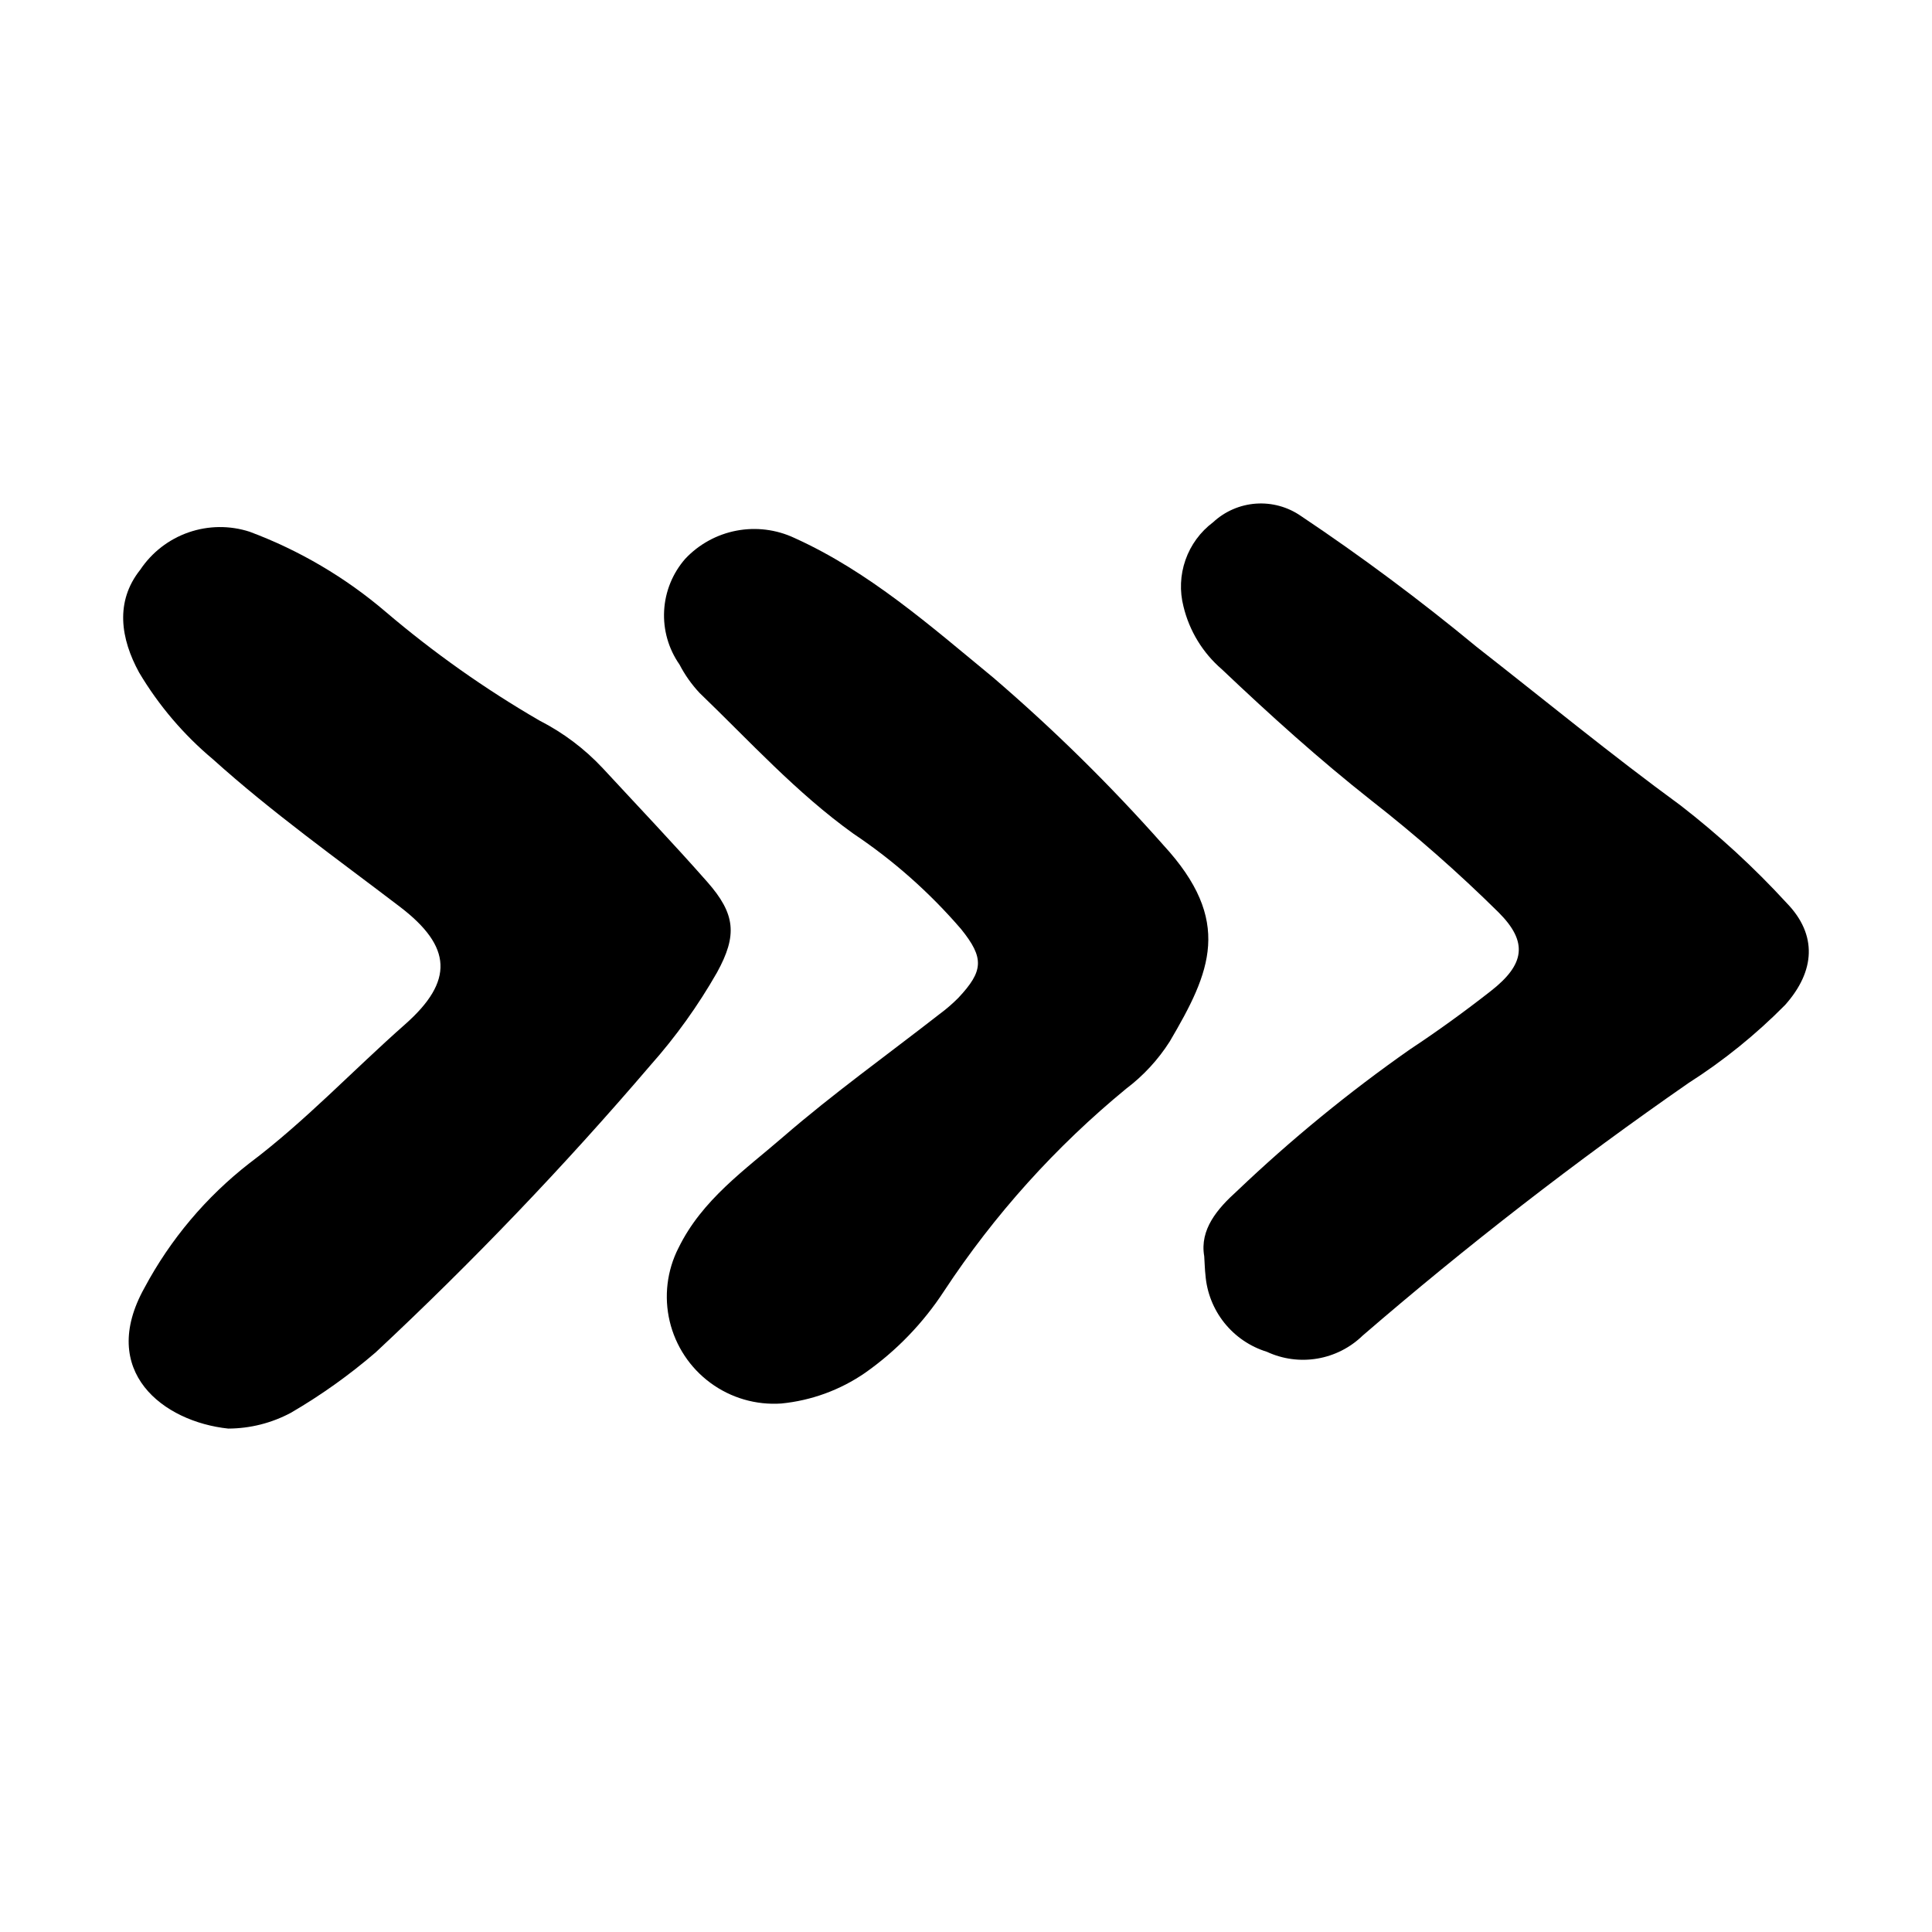
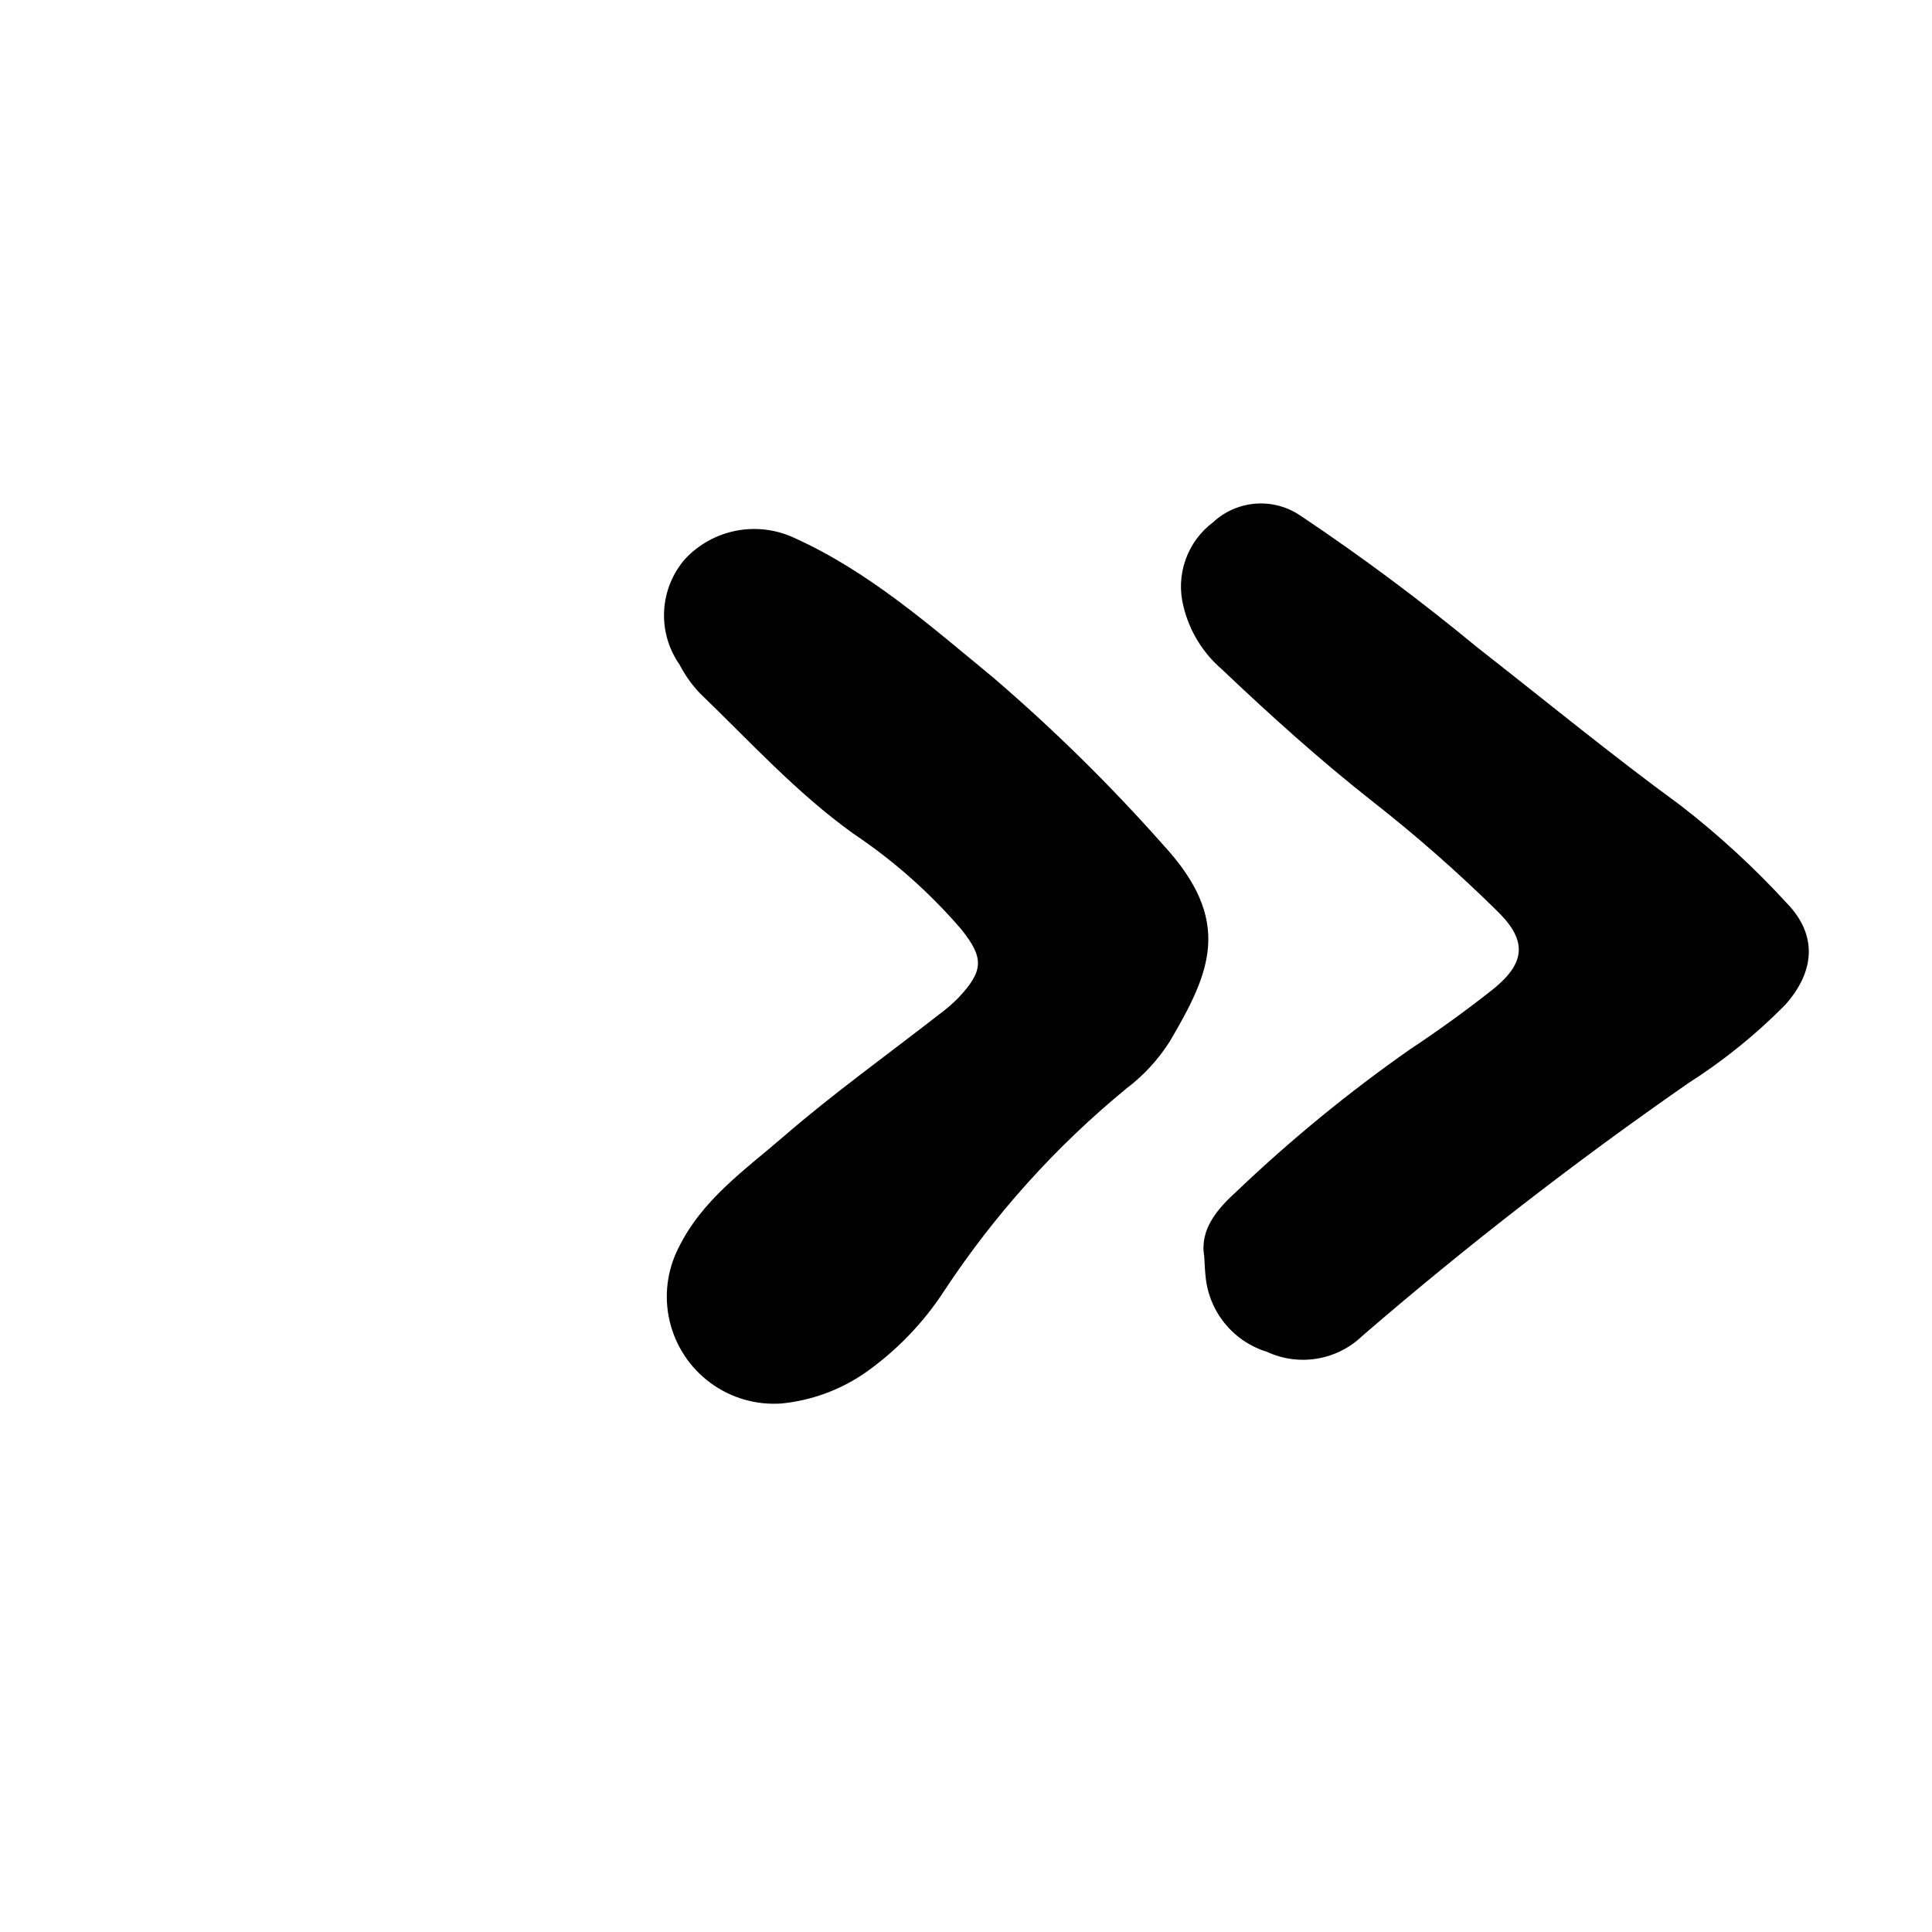
<svg xmlns="http://www.w3.org/2000/svg" fill="#000000" width="800px" height="800px" version="1.1" viewBox="144 144 512 512">
  <g>
-     <path d="m331.42 377.7c-9.008-10.223-18.41-20.09-27.66-30.094l-0.004-0.004c-4.809-5.152-10.484-9.426-16.766-12.633-14.422-8.359-28.066-18.004-40.762-28.812-10.691-9.137-22.902-16.324-36.074-21.242-5.269-1.707-10.949-1.645-16.184 0.172-5.231 1.816-9.723 5.293-12.801 9.898-6.746 8.457-5.203 18.301-0.289 27.266 5.172 8.691 11.773 16.449 19.527 22.945 15.676 14.121 32.836 26.34 49.578 39.117 13.844 10.566 14.352 19.691 1.328 31.18-13.805 12.18-26.414 25.637-41.223 36.781v-0.004c-11.477 8.934-20.945 20.176-27.797 33-12.395 22.188 4.969 35.508 22.199 37.32 5.781-0.02 11.473-1.453 16.574-4.176 7.977-4.644 15.508-10.012 22.5-16.031 25.672-23.969 49.977-49.363 72.797-76.062 6.723-7.566 12.637-15.816 17.652-24.609 5.426-9.867 4.914-15.488-2.598-24.012z" />
    <path d="m617.52 383.34c-8.625-9.395-18.023-18.043-28.105-25.855-18.48-13.508-36.141-28.02-54.148-42.098v-0.004c-14.918-12.324-30.445-23.895-46.527-34.656-3.488-2.41-7.691-3.559-11.918-3.258-4.227 0.305-8.223 2.043-11.332 4.926-3.379 2.527-5.93 6.004-7.324 9.984-1.398 3.984-1.582 8.293-0.523 12.379 1.562 6.453 5.106 12.254 10.137 16.59 12.77 12.117 25.801 23.883 39.656 34.801v0.004c11.785 9.207 23.023 19.09 33.664 29.598 7.984 7.949 6.934 13.871-1.996 20.863-6.926 5.418-14.066 10.602-21.402 15.449v-0.004c-16.203 11.348-31.531 23.898-45.852 37.543-5.254 4.738-9.953 10.219-8.719 17.309 0.145 2.297 0.168 3.625 0.324 4.934 0.352 4.641 2.094 9.07 5 12.711 2.906 3.637 6.84 6.316 11.289 7.684 4.168 1.938 8.824 2.566 13.355 1.797 4.531-0.766 8.723-2.891 12.02-6.094 27.59-23.805 56.406-46.141 86.34-66.922 9.281-5.918 17.871-12.859 25.609-20.691 8.008-8.98 8.582-18.602 0.453-26.988z" />
    <path d="m452.24 367.88c-13.988-15.789-29.039-30.602-45.051-44.336-16.574-13.633-32.793-28.004-52.68-36.992-4.781-2.238-10.152-2.91-15.34-1.922-5.191 0.992-9.934 3.594-13.559 7.441-3.356 3.828-5.328 8.668-5.606 13.754-0.281 5.082 1.156 10.113 4.07 14.285 1.418 2.738 3.207 5.269 5.316 7.523 13.277 12.773 25.672 26.484 40.785 37.312 10.609 7.098 20.203 15.602 28.527 25.281 6.191 7.672 5.934 11.109-0.723 18.211-1.547 1.555-3.207 2.992-4.973 4.293-13.848 10.805-28.176 21.055-41.438 32.535-10.172 8.805-21.523 16.664-27.77 29.473h-0.004c-3.047 5.996-3.867 12.879-2.316 19.422 1.551 6.543 5.375 12.324 10.789 16.312 5.414 3.992 12.066 5.93 18.777 5.473 7.973-0.781 15.613-3.574 22.211-8.121 8.297-5.832 15.402-13.195 20.941-21.691 13.297-20.188 29.559-38.258 48.238-53.605 4.574-3.449 8.492-7.695 11.566-12.531 10.809-18.391 16.871-31.934-1.766-52.117z" />
  </g>
</svg>